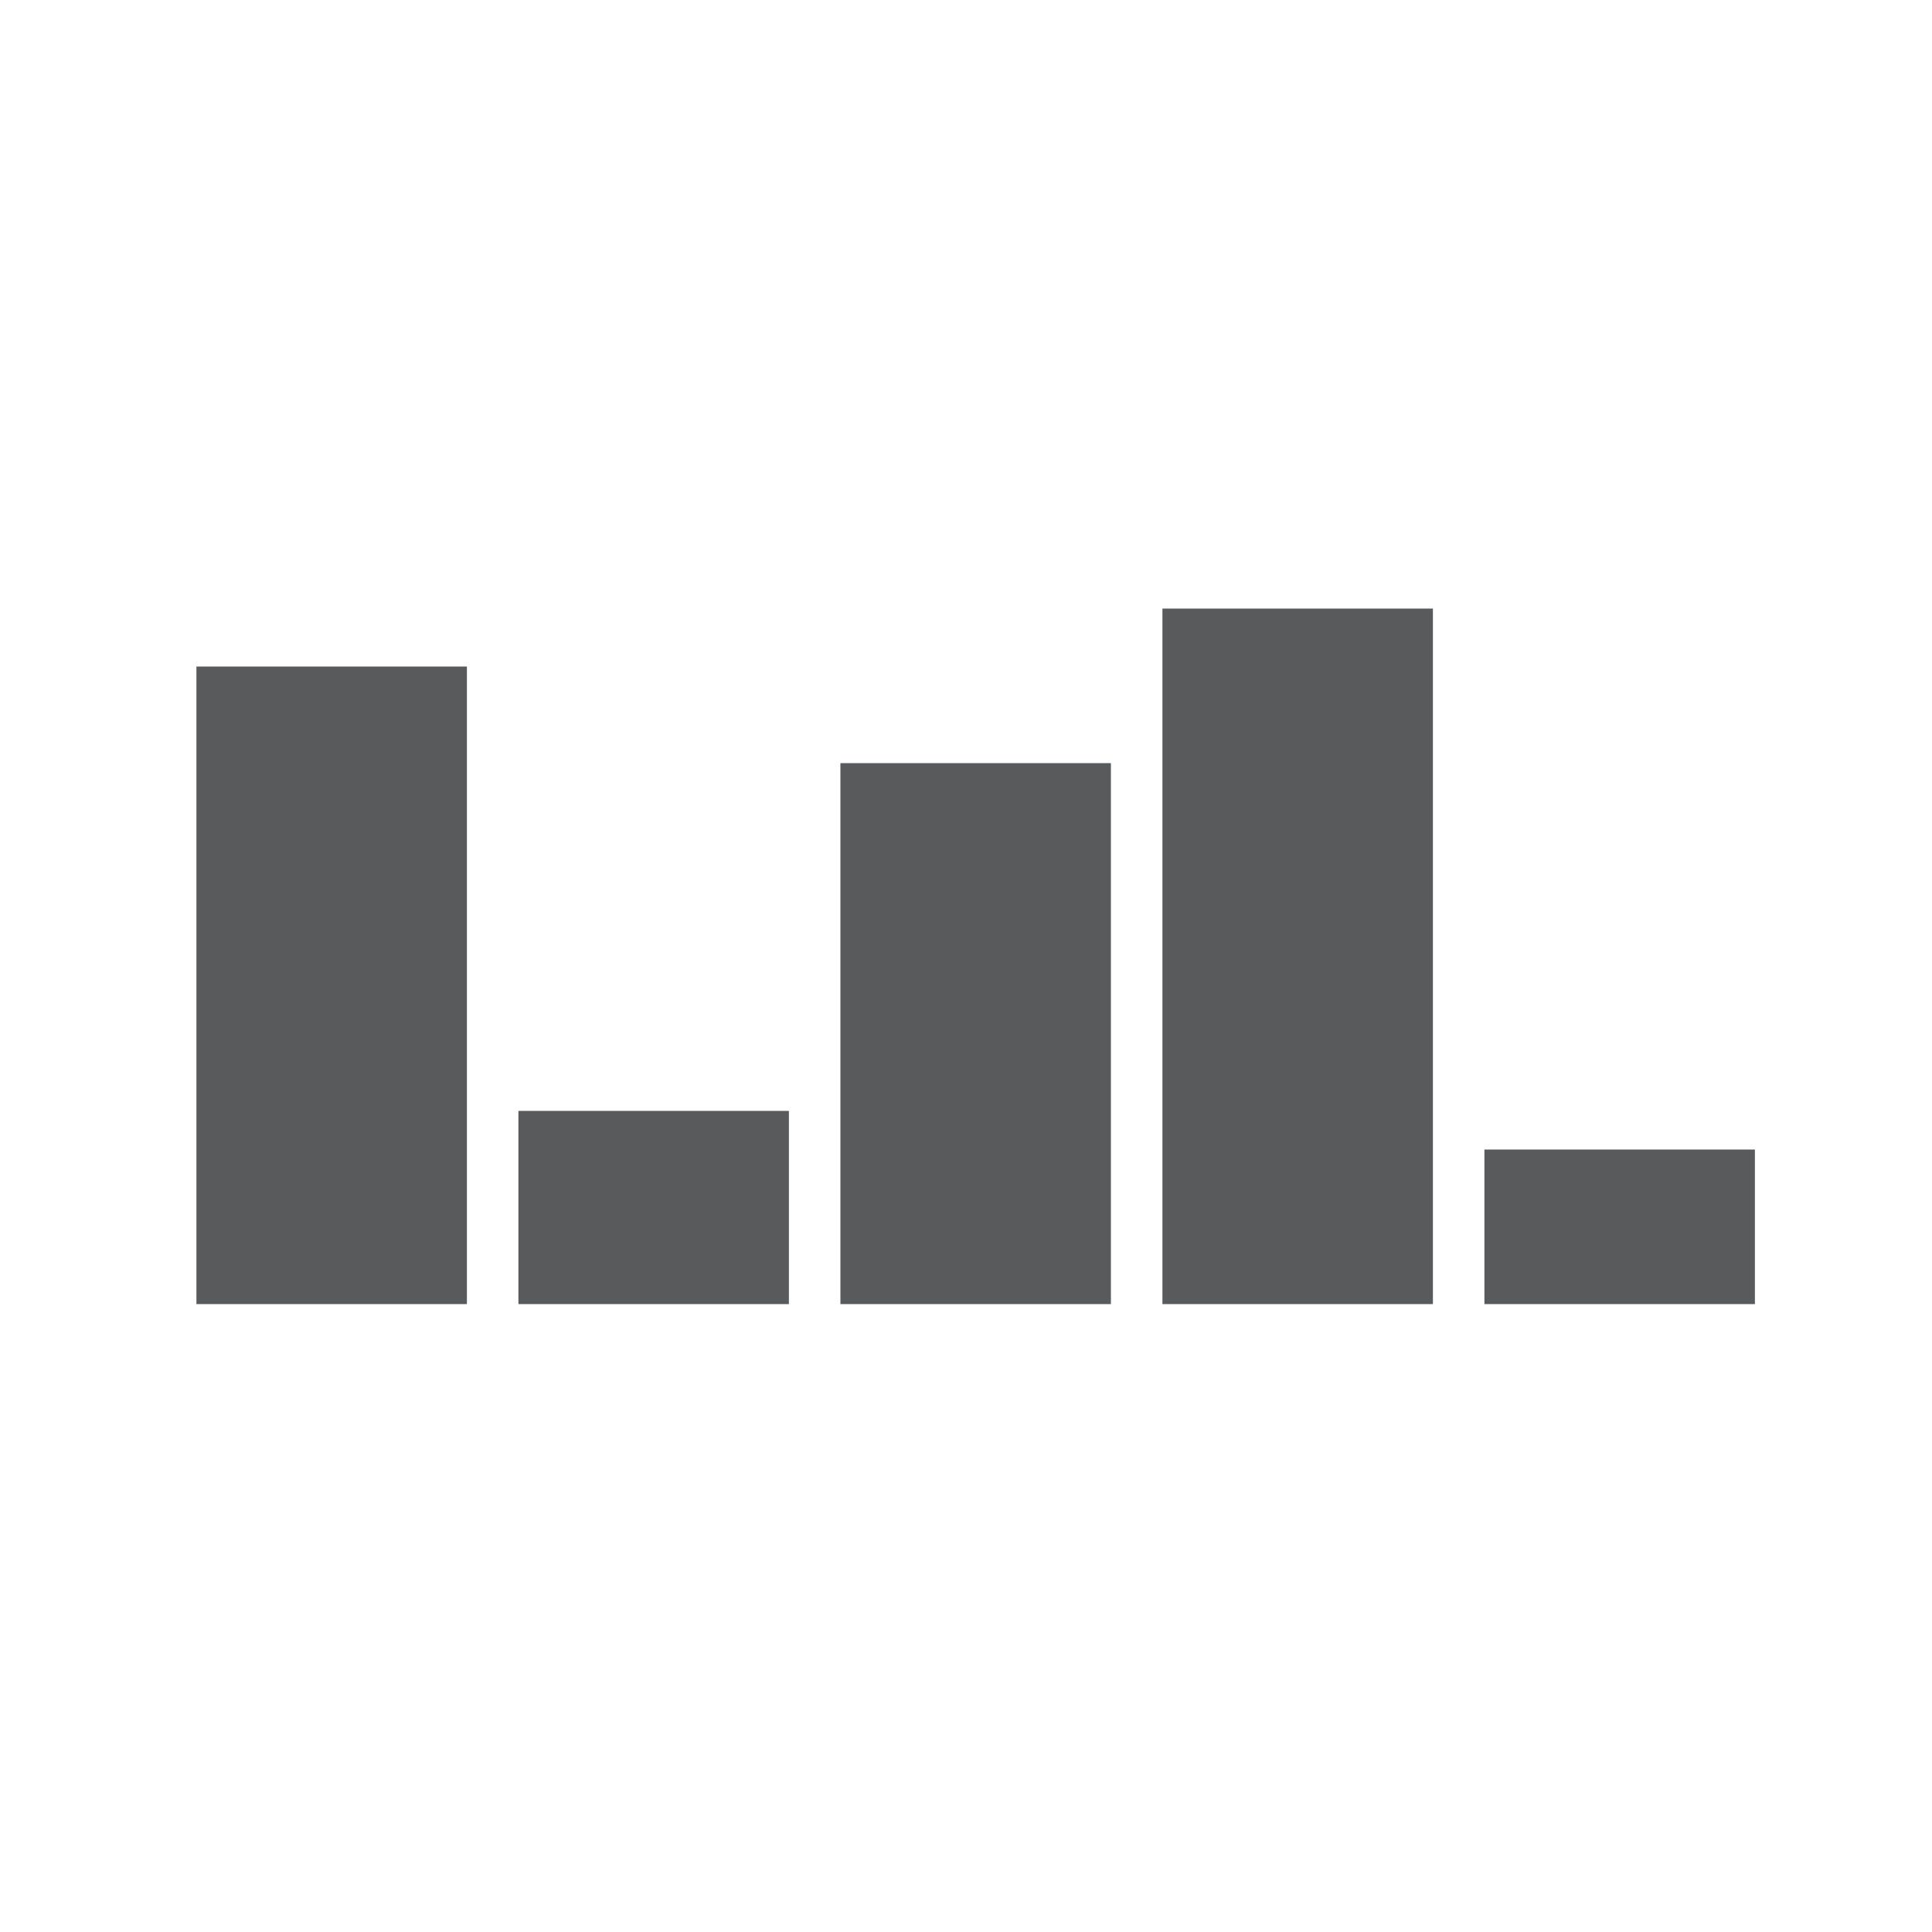
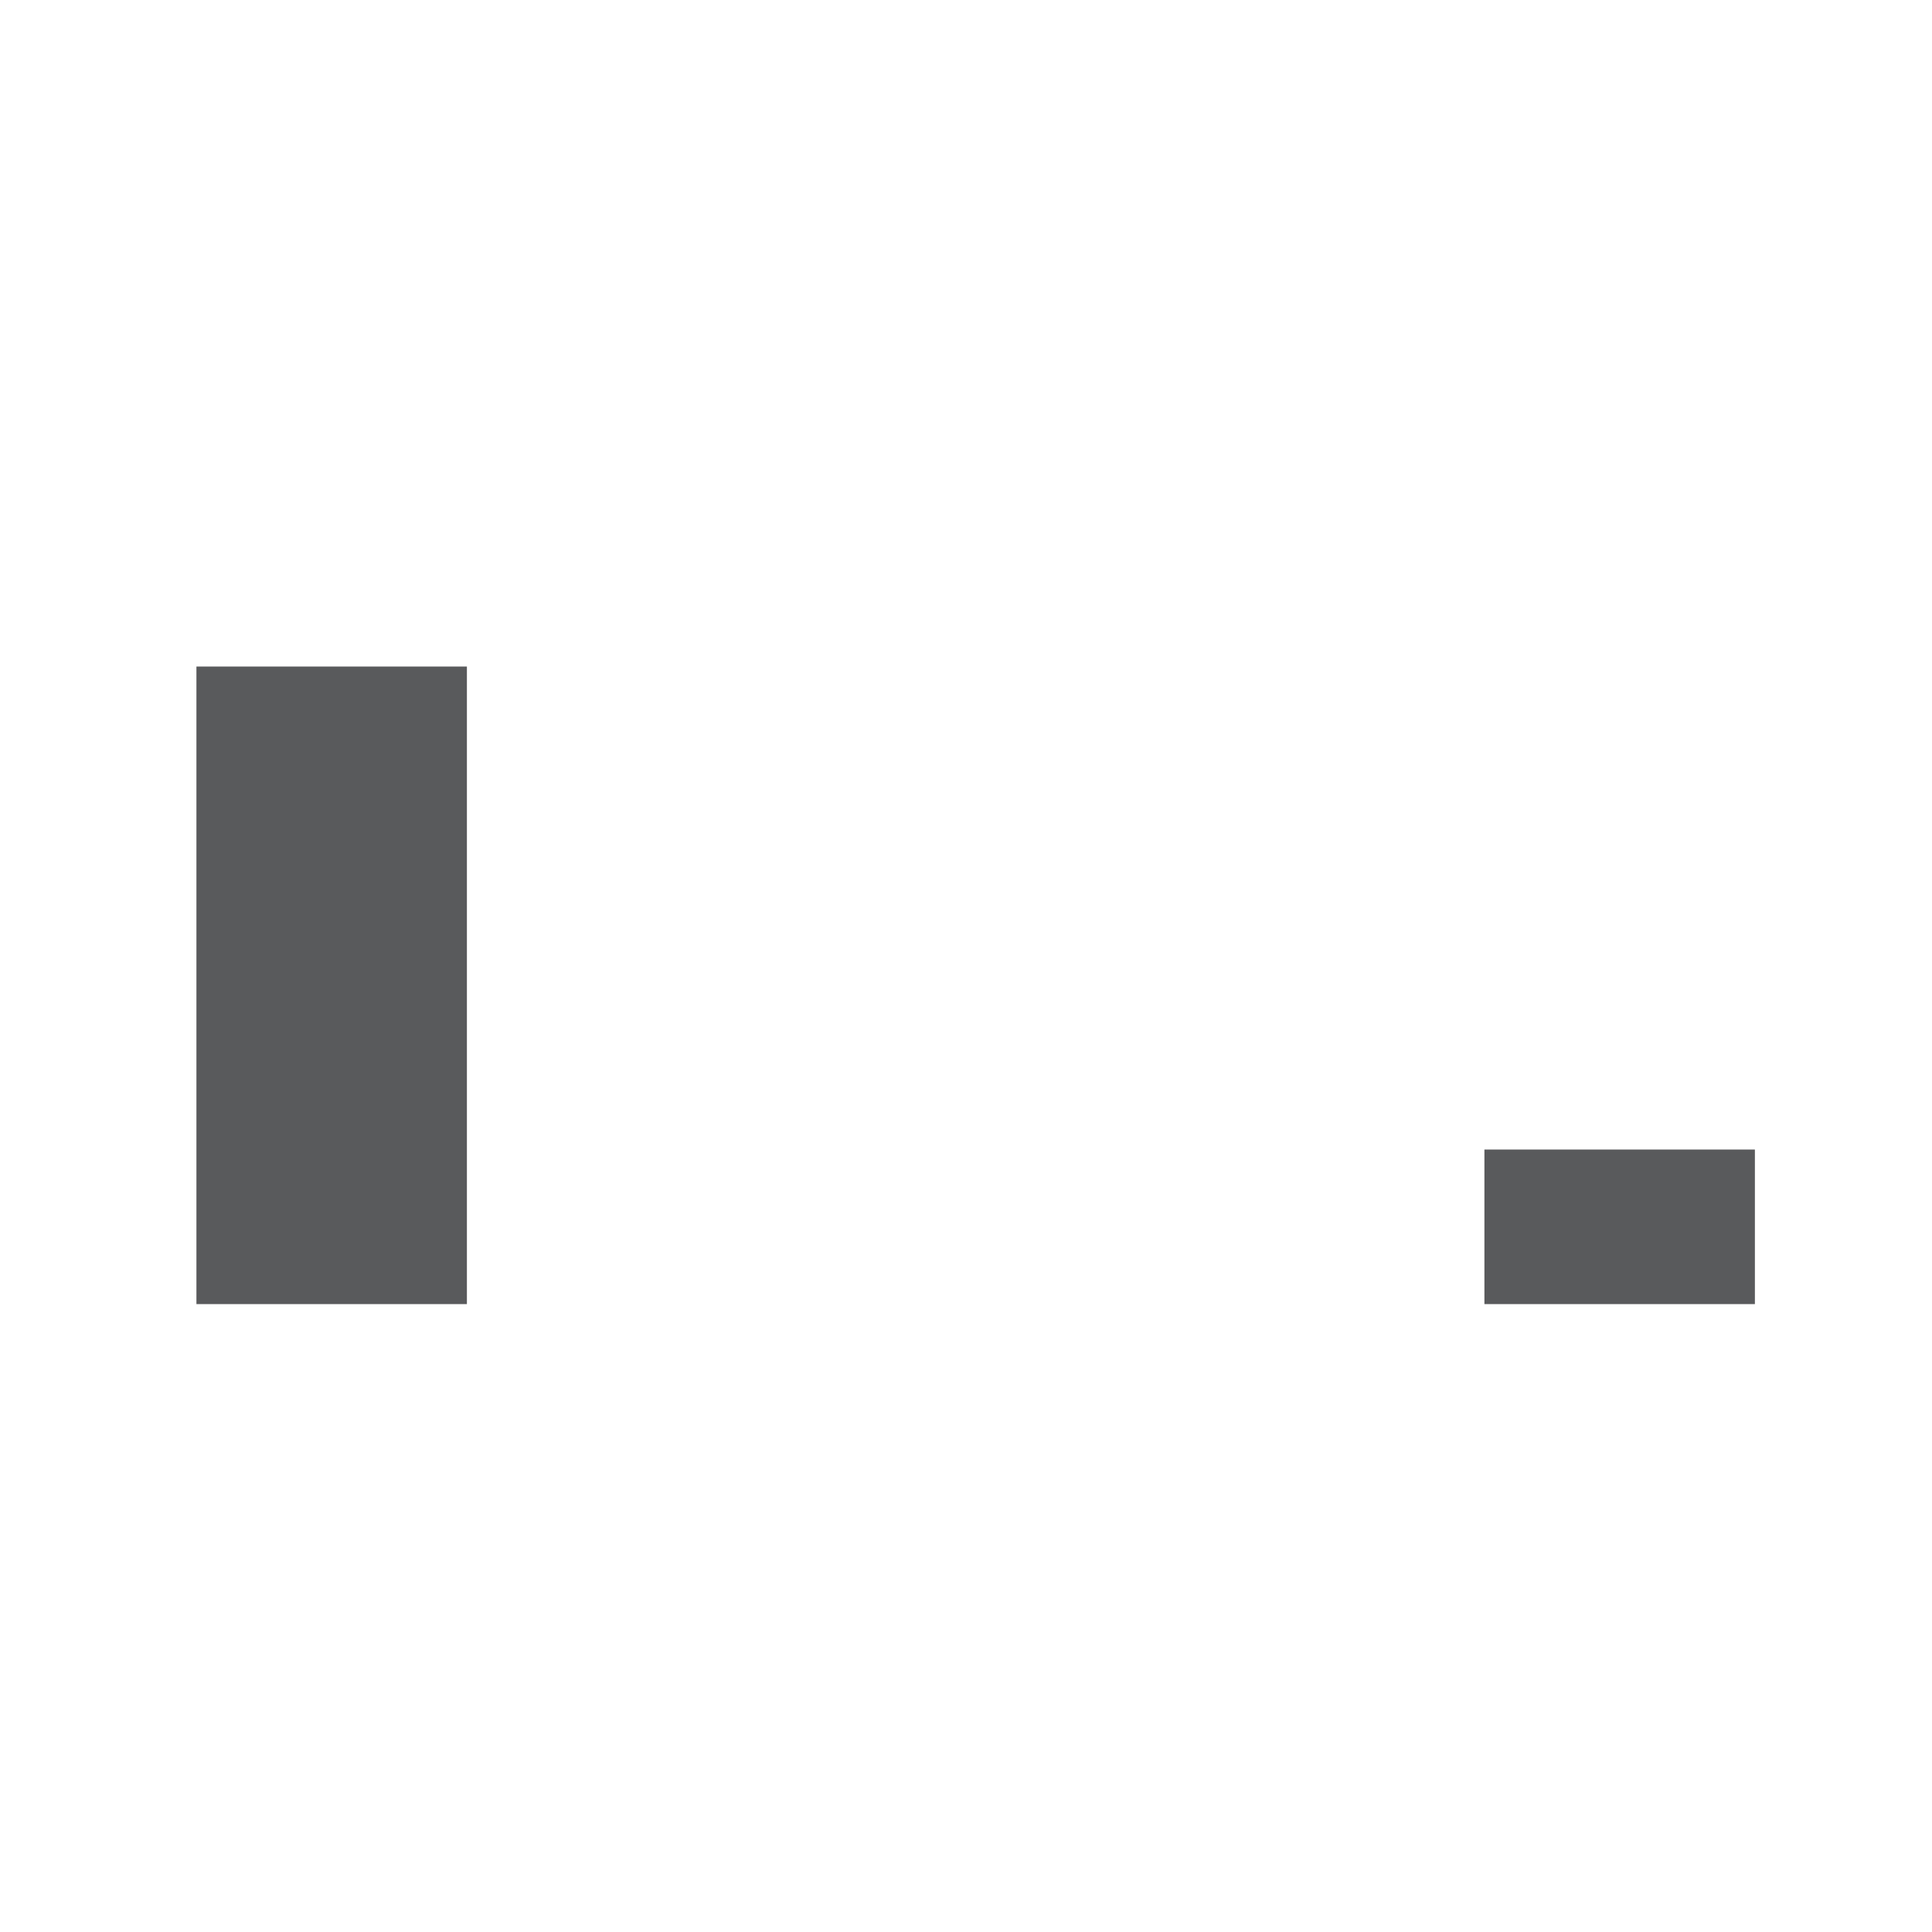
<svg xmlns="http://www.w3.org/2000/svg" class="lds-equalizer" width="100%" height="100%" viewBox="0 0 100 100" preserveAspectRatio="xMidYMid" style="background: none;">
  <g transform="rotate(180 50 50)">
    <rect y="32.5" height="8" fill="#595a5c" x="9.167" width="14" />
-     <rect y="32.5" height="36" fill="#595a5c" x="25.833" width="14" />
-     <rect y="32.5" height="28" fill="#595a5c" x="42.5" width="14" />
-     <rect y="32.5" height="10" fill="#595a5c" x="59.167" width="14" />
    <rect y="32.5" height="33" fill="#595a5c" x="75.833" width="14" />
  </g>
</svg>